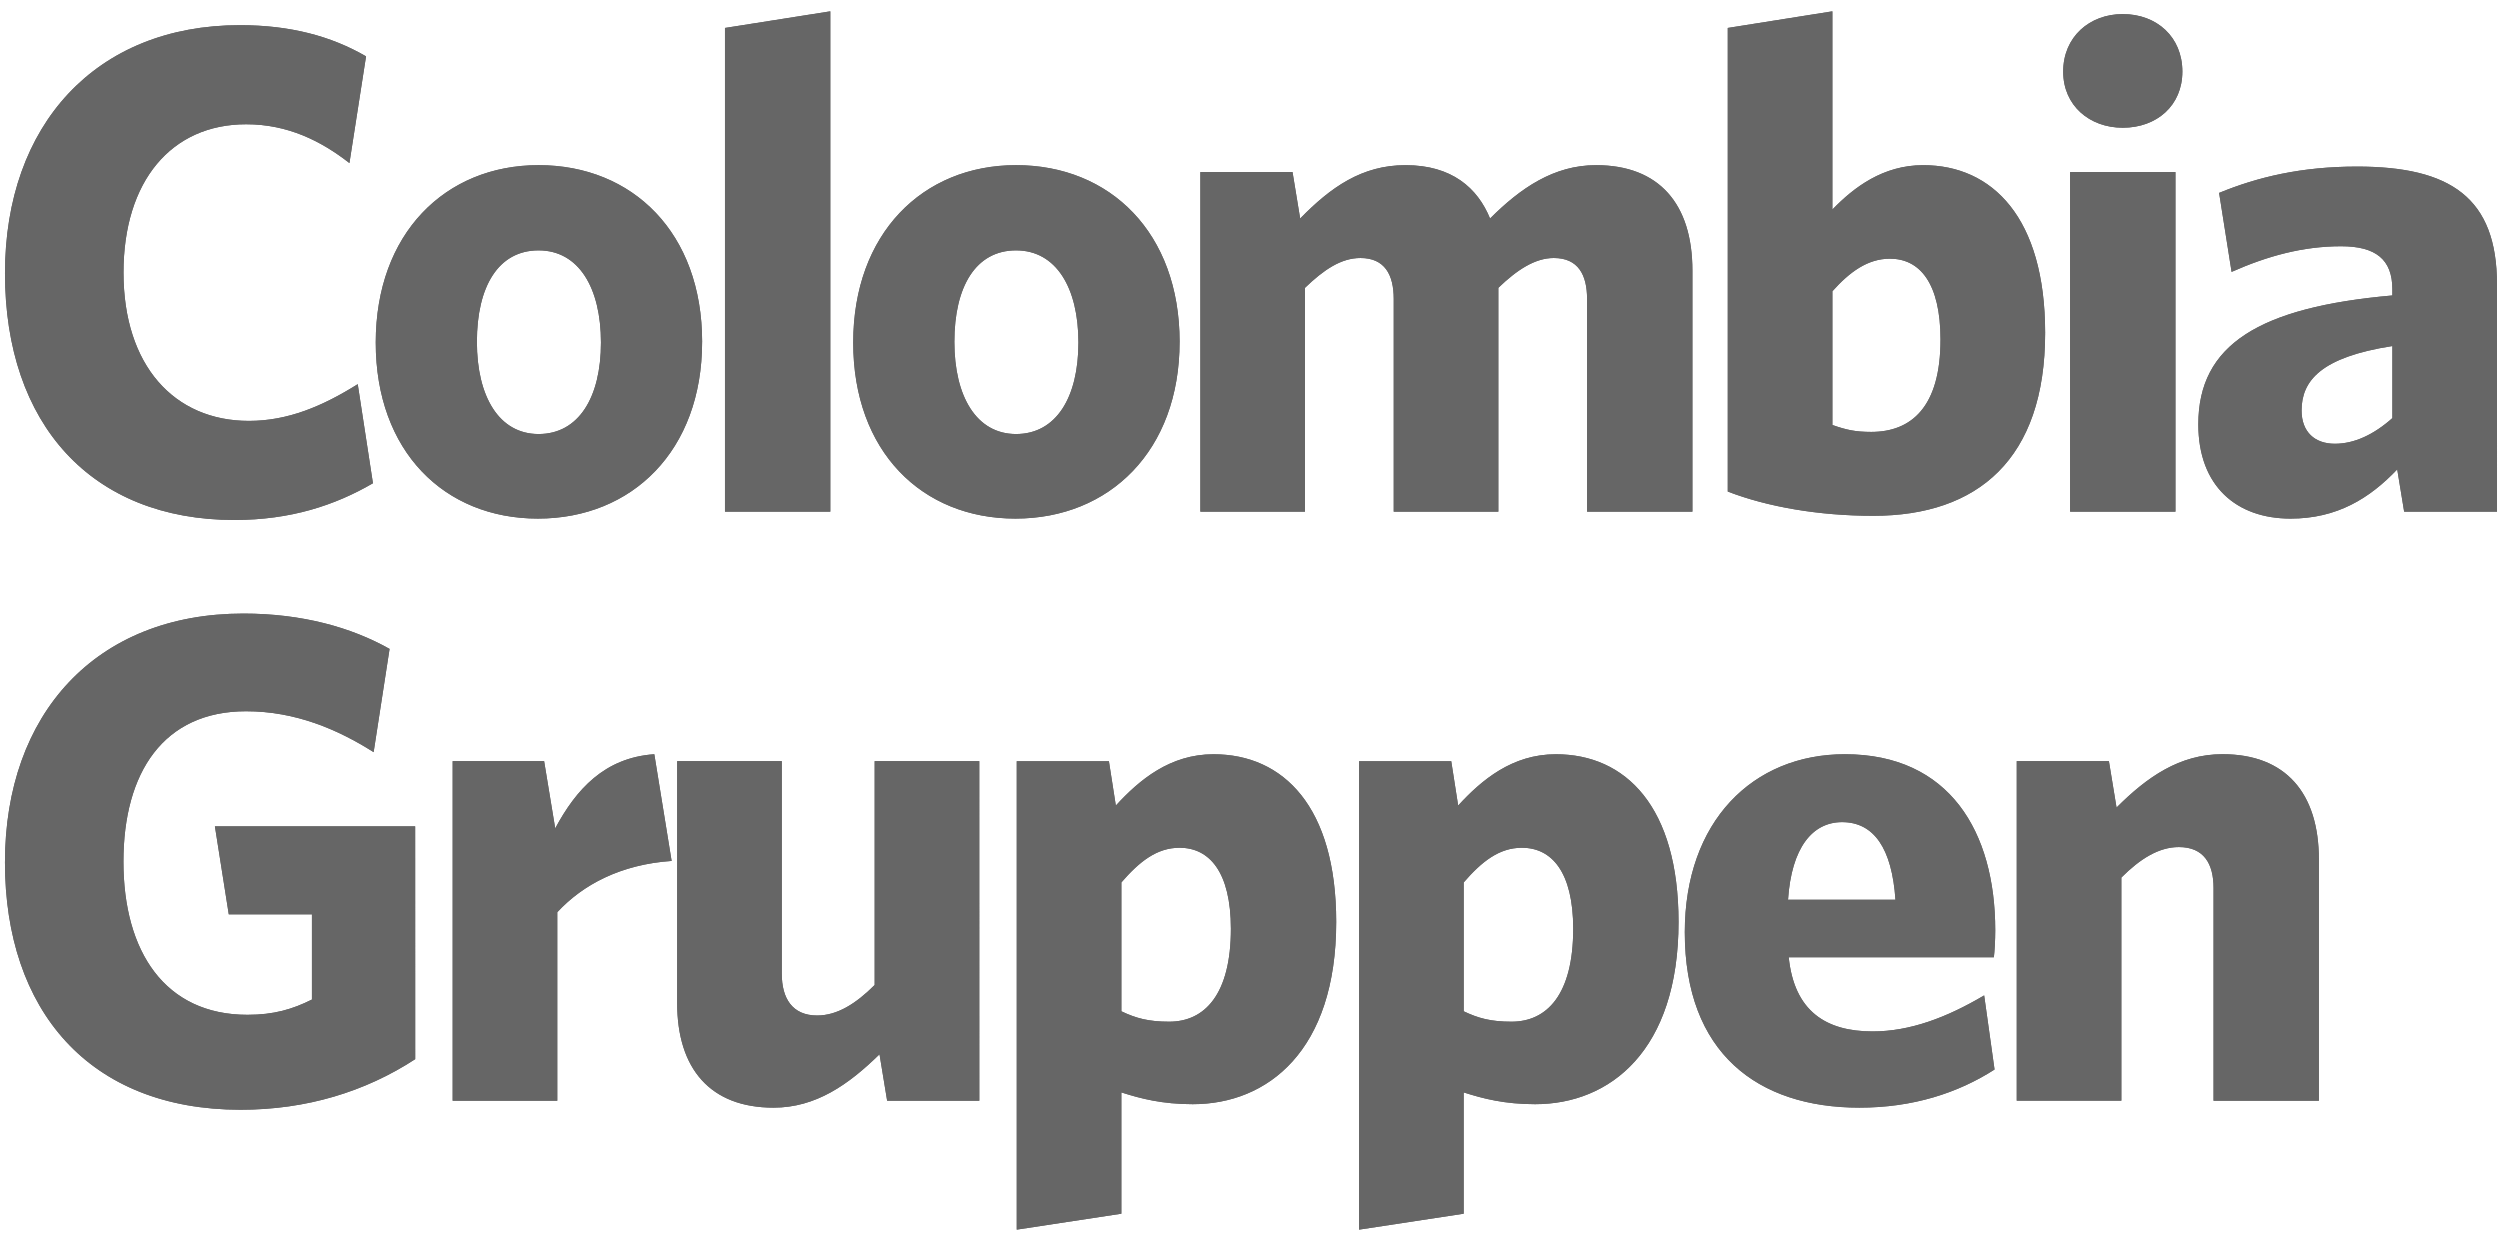
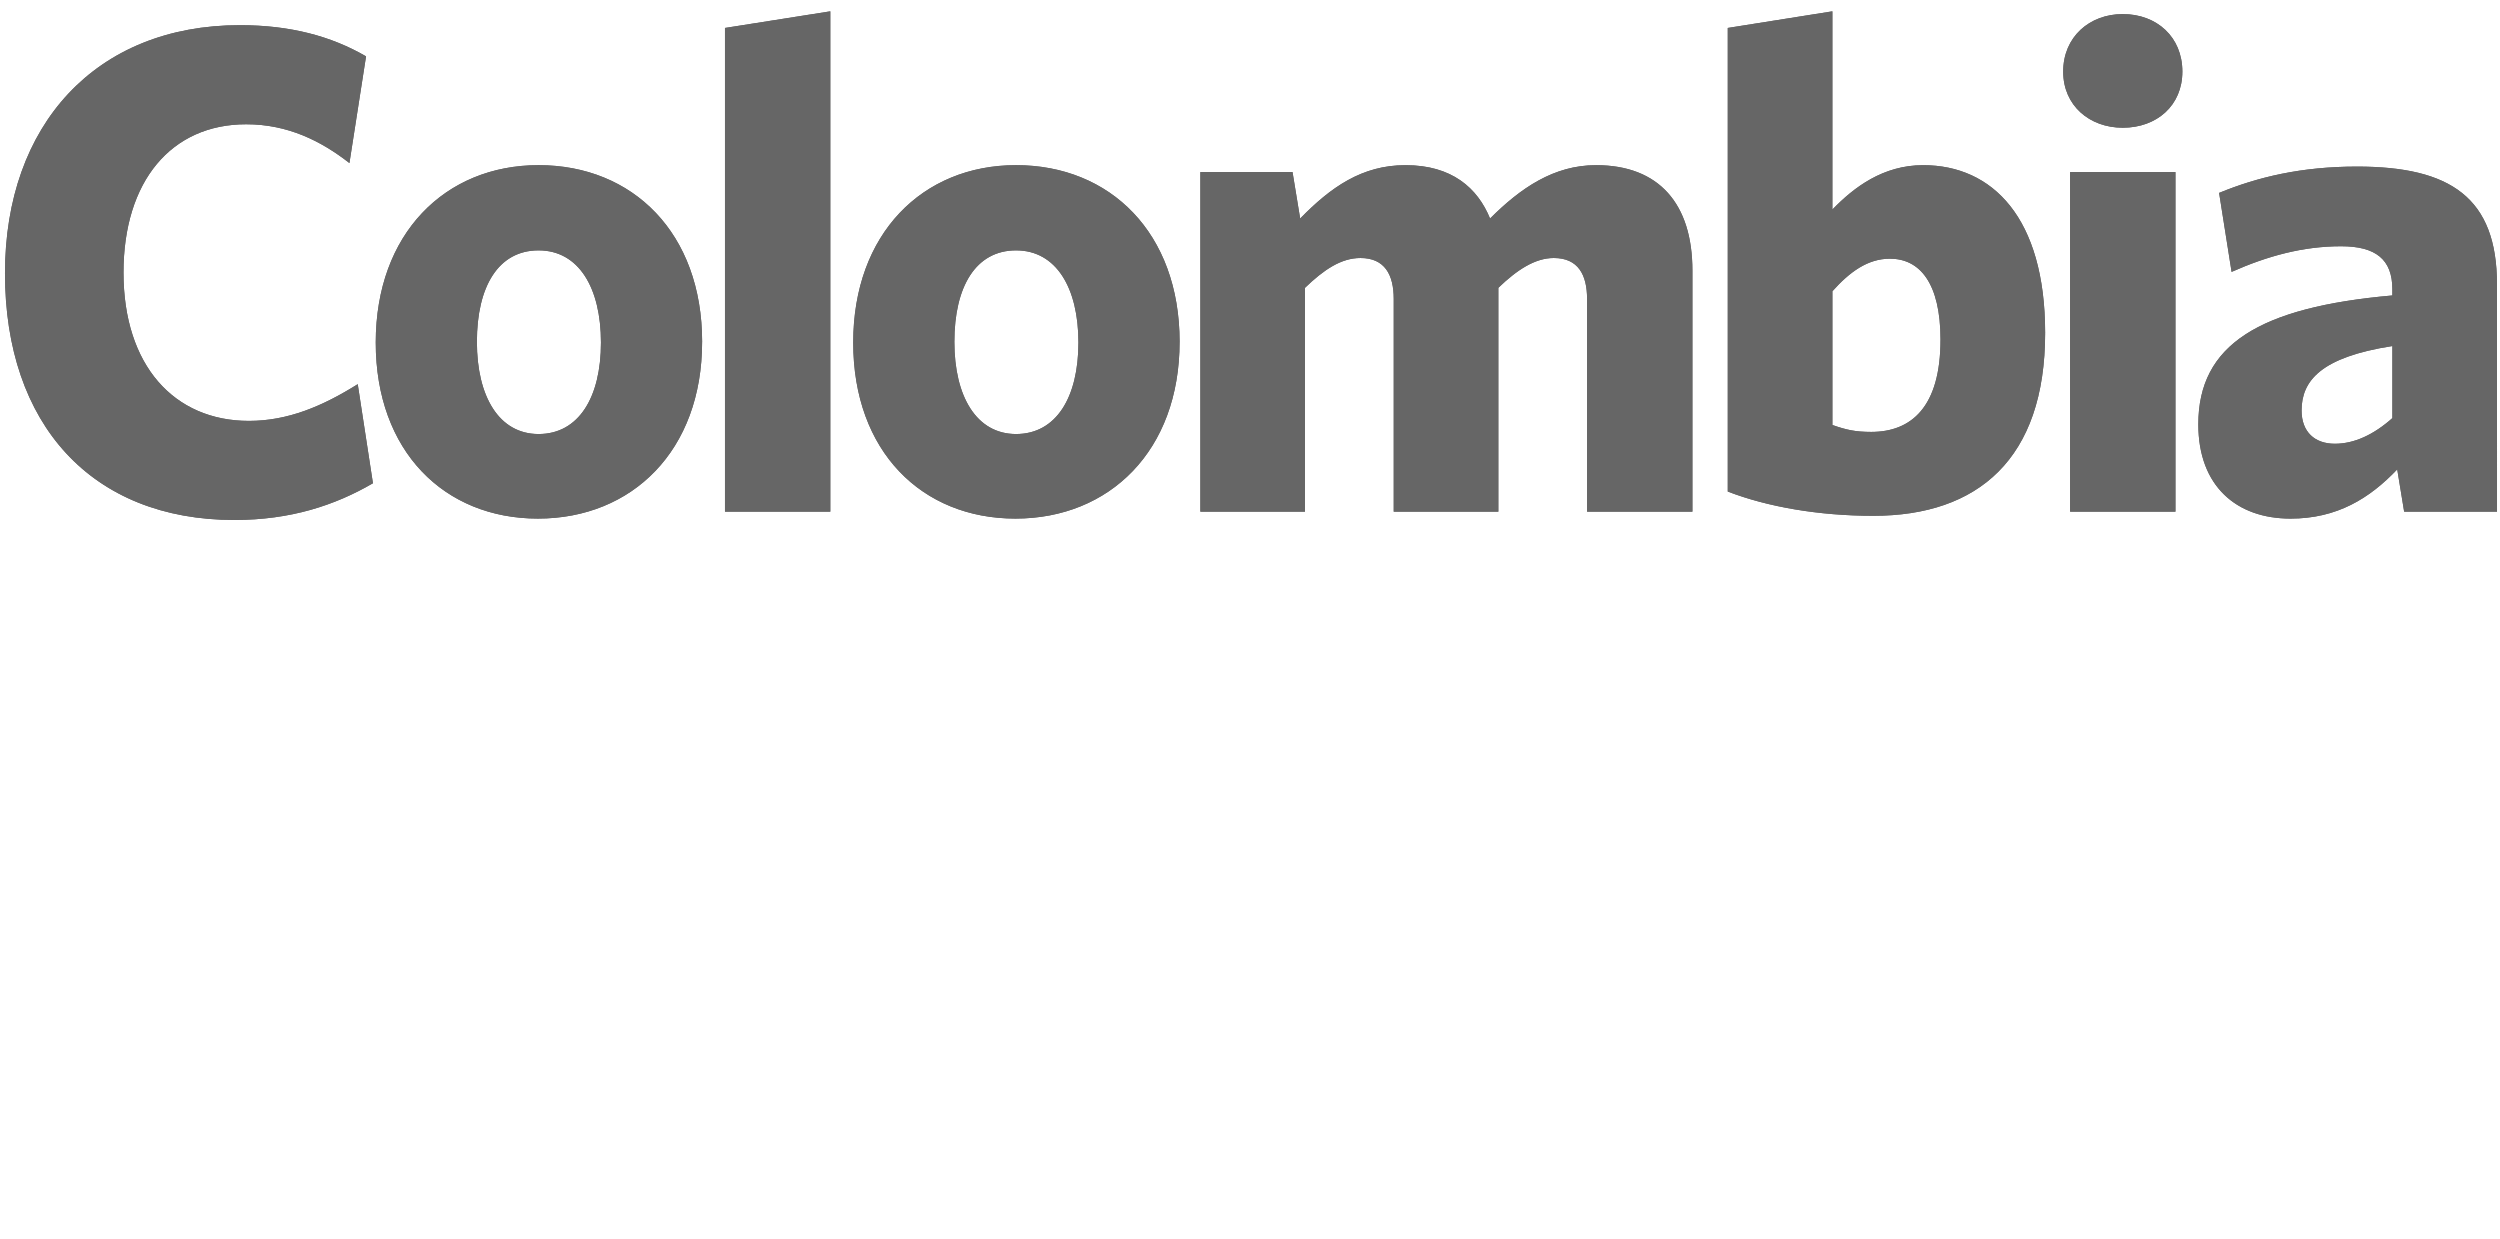
<svg xmlns="http://www.w3.org/2000/svg" xmlns:xlink="http://www.w3.org/1999/xlink" height="58" viewBox="0 0 117 58" width="117">
  <defs>
-     <path id="a" d="m19.432 49.568c-2.335 1.524-5.092 2.368-8.173 2.368-7.103 0-11.027-4.67-11.027-11.578 0-6.941 4.249-11.643 11.157-11.643 2.757 0 5.059.649 6.843 1.654l-.746 4.832c-1.686-1.07-3.665-1.914-5.968-1.914-3.859 0-5.741 2.854-5.741 7.038 0 4.216 1.946 7.168 5.805 7.168 1.232 0 2.108-.259 3.016-.714v-3.989h-3.892l-.649-4.119h9.373zm12-9.276c-2.368.162-4.151 1.103-5.351 2.4v8.822h-4.897v-15.892h4.281l.519 3.146c.973-1.816 2.303-3.308 4.638-3.47zm14.4 11.222h-4.314l-.357-2.173c-1.459 1.427-2.984 2.497-4.962 2.497-2.951 0-4.508-1.816-4.508-4.897v-11.319h4.897v9.957c0 1.135.486 1.946 1.654 1.946.941 0 1.816-.551 2.692-1.427v-10.476h4.897zm16.703-8.368c0 6.032-3.211 8.53-6.714 8.53-1.427 0-2.432-.259-3.341-.551v5.676l-4.897.746v-21.924h4.314l.324 2.076c1.103-1.2 2.53-2.4 4.573-2.4 3.276 0 5.741 2.465 5.741 7.849zm-4.93.324c0-2.659-1.005-3.795-2.4-3.795-1.07 0-1.881.649-2.724 1.622v6.032c.681.324 1.265.486 2.238.486 1.654 0 2.886-1.265 2.886-4.346zm20.951-.324c0 6.032-3.211 8.53-6.714 8.53-1.427 0-2.432-.259-3.341-.551v5.676l-4.897.746v-21.924h4.314l.324 2.076c1.103-1.2 2.53-2.4 4.573-2.4 3.276 0 5.741 2.465 5.741 7.849zm-4.93.324c0-2.659-1.005-3.795-2.4-3.795-1.07 0-1.881.649-2.724 1.622v6.032c.681.324 1.265.486 2.238.486 1.654 0 2.886-1.265 2.886-4.346zm19.719 6.584c-1.719 1.103-3.827 1.784-6.324 1.784-4.768 0-8.173-2.562-8.173-8.205 0-5.189 3.178-8.335 7.492-8.335 4.897 0 7.038 3.632 7.038 8.238 0 .486-.032 1.005-.065 1.265h-9.6c.259 2.53 1.751 3.47 3.924 3.47 1.751 0 3.47-.649 5.222-1.686zm-7.135-11.578c-1.395 0-2.368 1.2-2.53 3.632h5.027c-.162-2.4-1.005-3.632-2.497-3.632zm22.314 13.038h-4.93v-9.957c0-1.135-.454-1.914-1.622-1.914-.941 0-1.816.551-2.692 1.427v10.443h-4.897v-15.892h4.314l.357 2.173c1.427-1.427 2.951-2.497 4.962-2.497 2.951 0 4.508 1.816 4.508 4.93z" />
    <path id="b" d="m17.454 22.616c-1.784 1.038-3.859 1.719-6.486 1.719-6.681 0-10.735-4.476-10.735-11.546 0-6.941 4.249-11.611 10.995-11.611 2.368 0 4.281.519 5.903 1.459l-.778 4.995c-1.33-1.038-2.886-1.816-4.832-1.816-3.503 0-5.741 2.659-5.741 6.941 0 4.346 2.368 6.941 5.87 6.941 1.816 0 3.438-.681 5.092-1.719zm15.405-6.616c0 5.092-3.276 8.27-7.686 8.27-4.378 0-7.589-3.146-7.589-8.238s3.243-8.303 7.622-8.303c4.411 0 7.654 3.178 7.654 8.27zm-4.735.032c0-2.562-1.038-4.314-2.919-4.314s-2.886 1.686-2.886 4.281c0 2.562 1.038 4.314 2.886 4.314 1.881 0 2.919-1.719 2.919-4.281zm10.735 7.914h-4.93v-22.638l4.93-.778zm16.346-7.946c0 5.092-3.276 8.27-7.686 8.27-4.378 0-7.589-3.146-7.589-8.238s3.243-8.303 7.622-8.303c4.411 0 7.654 3.178 7.654 8.27zm-4.735.032c0-2.562-1.038-4.314-2.919-4.314-1.881 0-2.886 1.686-2.886 4.281 0 2.562 1.038 4.314 2.886 4.314 1.881 0 2.919-1.719 2.919-4.281zm28.735 7.914h-4.93v-9.957c0-1.135-.422-1.914-1.557-1.914-.876 0-1.719.551-2.595 1.395v10.476h-4.897v-9.957c0-1.135-.422-1.914-1.557-1.914-.908 0-1.719.551-2.595 1.395v10.476h-4.897v-15.892h4.314l.357 2.173c1.427-1.459 2.886-2.497 4.93-2.497 2.173 0 3.373 1.07 3.957 2.497 1.427-1.427 2.984-2.497 4.962-2.497 2.951 0 4.508 1.816 4.508 4.93zm16.508-8.368c0 5.903-3.146 8.562-8.043 8.562-2.562 0-4.962-.422-6.811-1.135v-21.697l4.897-.778v9.276c1.005-1.038 2.368-2.076 4.249-2.076 3.243 0 5.708 2.465 5.708 7.849zm-4.897.324c0-2.659-.973-3.795-2.368-3.795-1.038 0-1.881.616-2.692 1.524v6.259c.649.227 1.07.324 1.816.324 1.881 0 3.243-1.168 3.243-4.314zm11.319-12.551c0 1.589-1.2 2.627-2.789 2.627-1.557 0-2.789-1.038-2.789-2.627 0-1.622 1.232-2.692 2.789-2.692 1.589 0 2.789 1.07 2.789 2.692zm-.324 20.595h-4.93v-15.892h4.93zm15.049 0h-4.346l-.324-1.978c-1.297 1.362-2.822 2.303-4.995 2.303-2.53 0-4.314-1.524-4.314-4.411 0-3.73 2.854-5.481 9.081-6.032v-.292c0-1.395-.778-2.011-2.4-2.011-1.784 0-3.438.454-5.124 1.2l-.584-3.697c1.816-.746 3.859-1.232 6.454-1.232 4.378 0 6.551 1.459 6.551 5.514zm-4.897-4.378v-3.373c-3.341.519-4.249 1.622-4.249 3.016 0 1.005.616 1.557 1.557 1.557.908 0 1.816-.422 2.692-1.2z" />
  </defs>
  <g fill="#666">
    <use xlink:href="#a" />
    <use xlink:href="#a" />
    <use xlink:href="#b" />
    <use xlink:href="#b" />
  </g>
</svg>